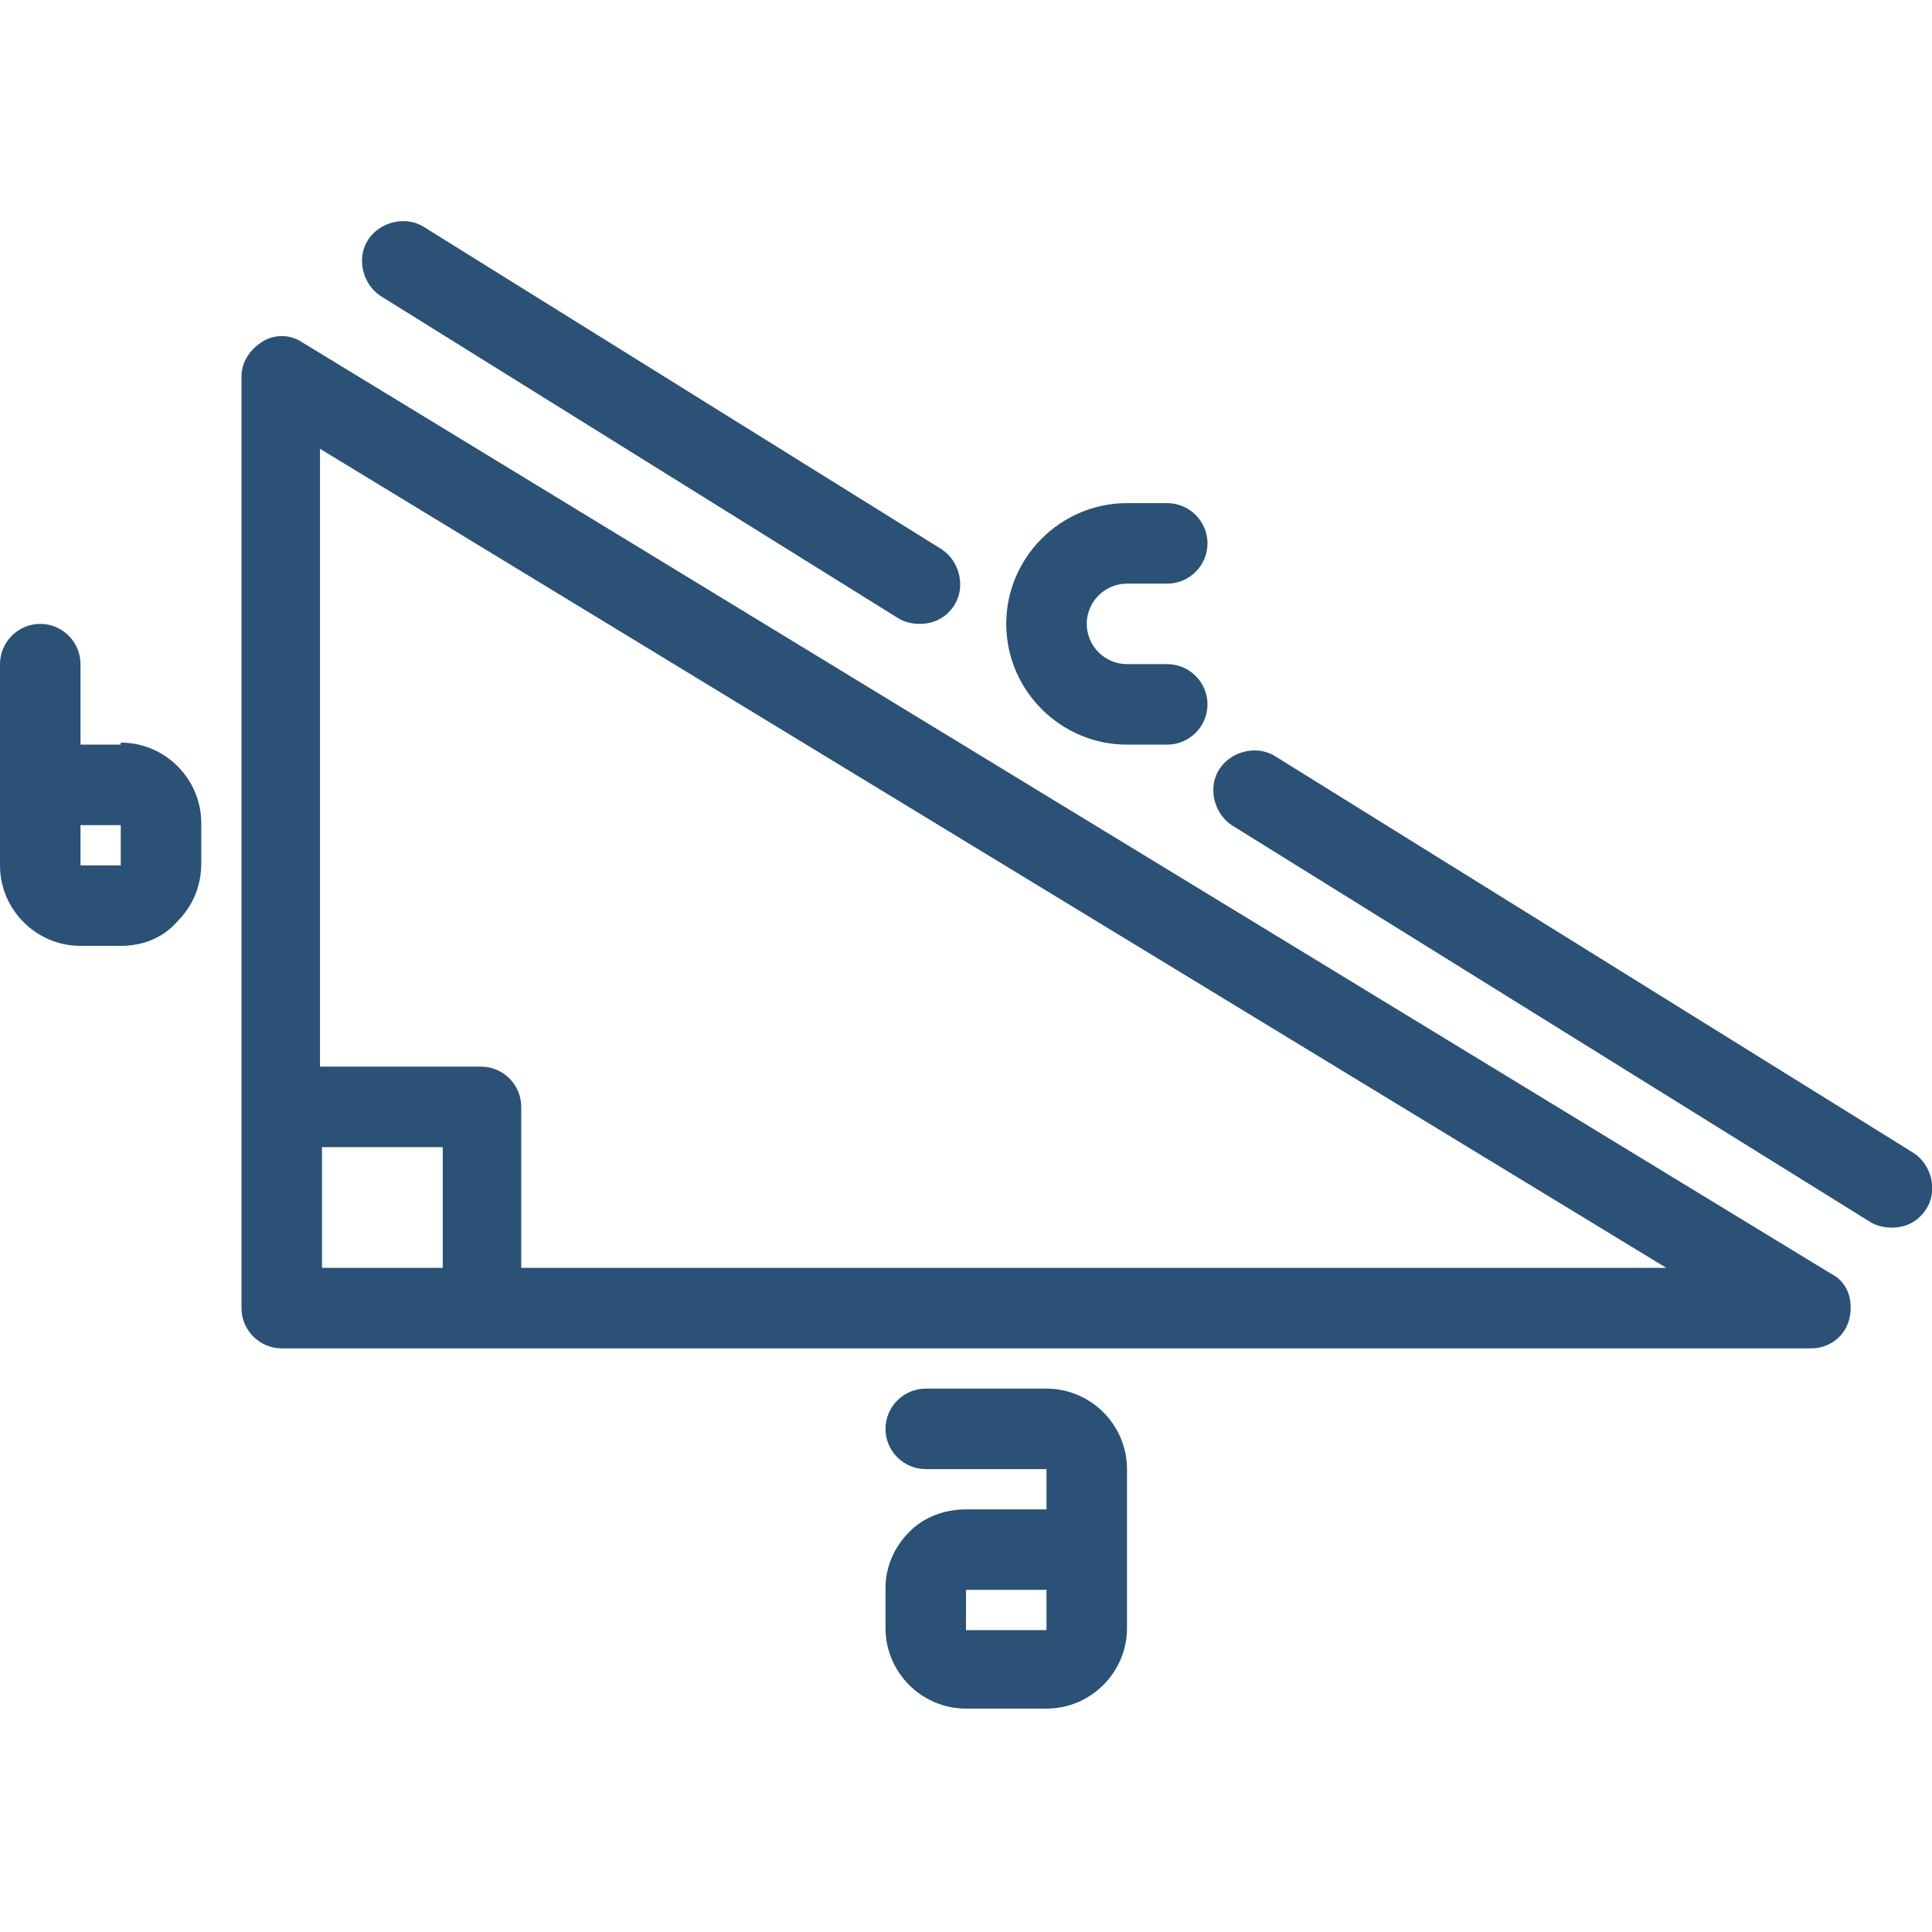
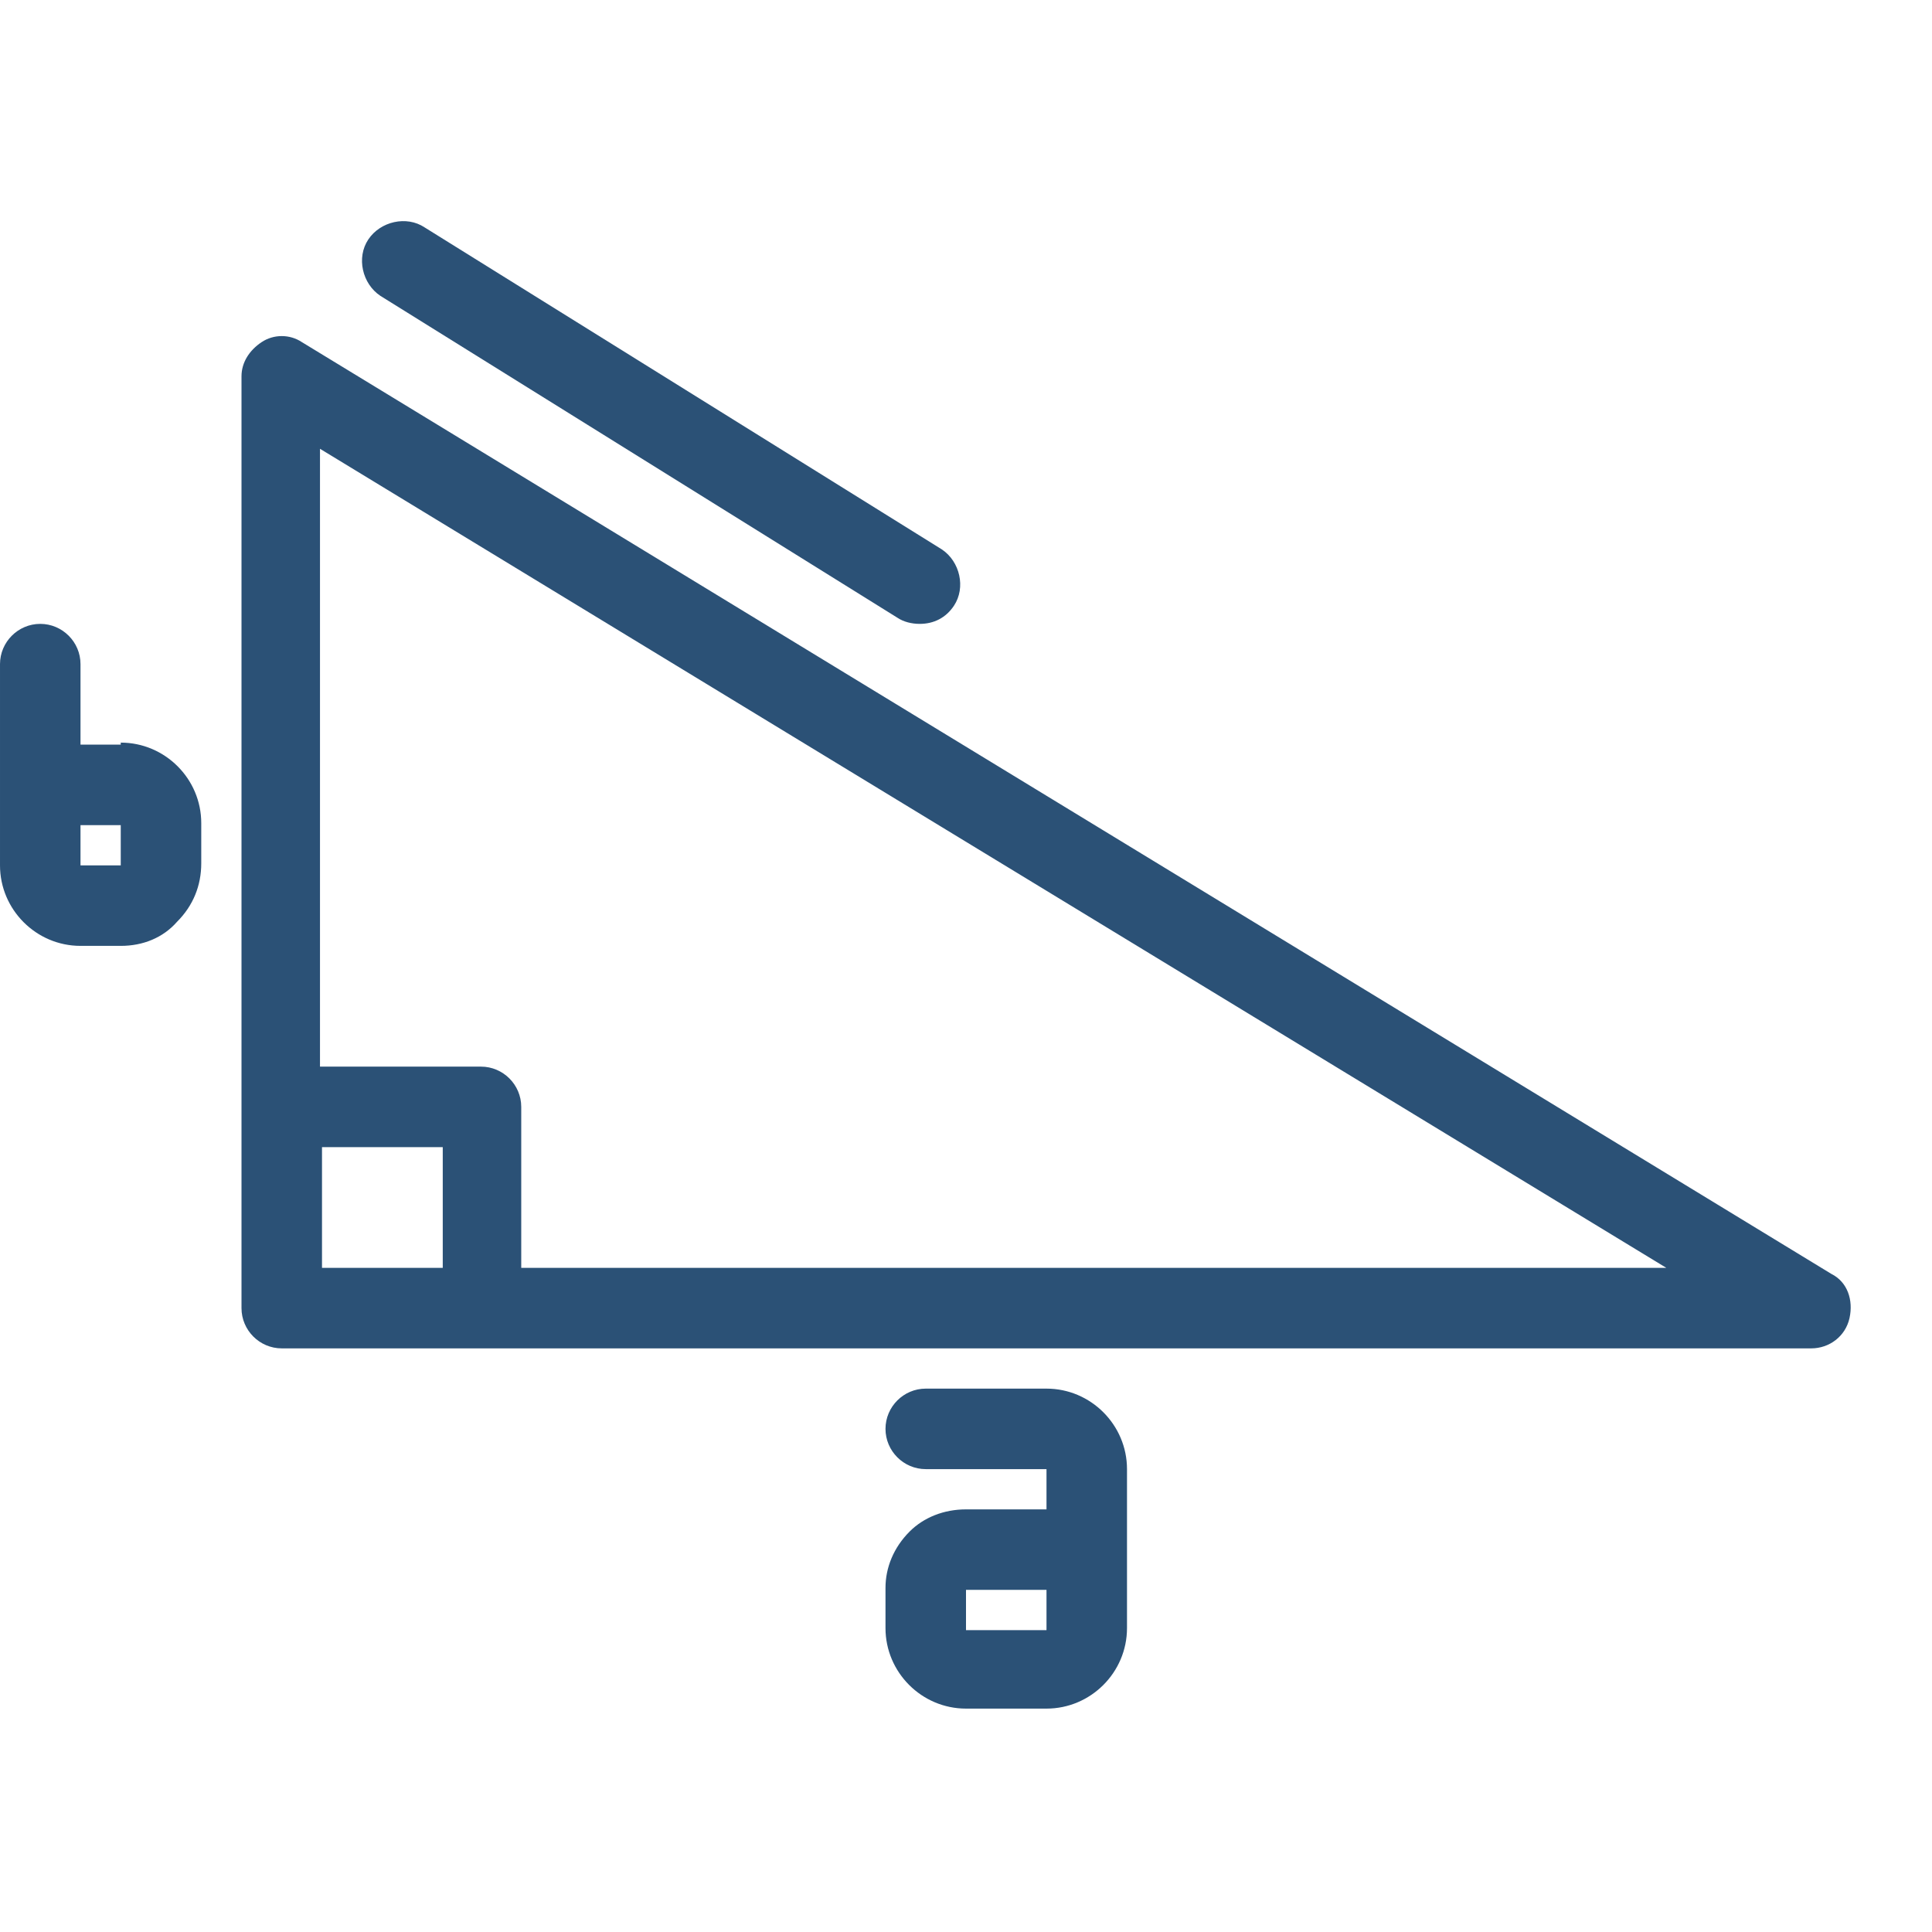
<svg xmlns="http://www.w3.org/2000/svg" id="Réteg_1" version="1.1" viewBox="0 0 96 96">
  <defs>
    <style>
      .st0 {
        fill: #2b5176;
      }
    </style>
  </defs>
  <path class="st0" d="M91,63.3L15,17c-.6-.4-1.4-.4-2,0-.6.4-1,1-1,1.7v46.3c0,1.1.9,2,2,2h76c.9,0,1.7-.6,1.9-1.5s-.1-1.8-.9-2.2ZM16,57h6v6h-6v-6ZM25.9,63v-8c0-1.1-.9-2-2-2h-8v-30.7l66.9,40.7H25.9Z" />
-   <path class="st0" d="M95.1,57.3l-31.7-19.7c-.9-.6-2.2-.3-2.8.6-.6.9-.3,2.2.6,2.8l31.7,19.7c.3.2.7.3,1.1.3.7,0,1.3-.3,1.7-.9.6-.9.3-2.2-.6-2.8Z" />
  <path class="st0" d="M18.9,14.7l25.7,16c.3.2.7.3,1.1.3.7,0,1.3-.3,1.7-.9.6-.9.3-2.2-.6-2.8l-25.7-16c-.9-.6-2.2-.3-2.8.6-.6.9-.3,2.2.6,2.8Z" />
-   <path class="st0" d="M56,37h2c1.1,0,2-.9,2-2s-.9-2-2-2h-2c-1.1,0-2-.9-2-2s.9-2,2-2h2c1.1,0,2-.9,2-2s-.9-2-2-2h-2c-3.3,0-6,2.7-6,6s2.7,6,6,6Z" />
  <path class="st0" d="M56,73c0-2.2-1.8-4-4-4h-6c-1.1,0-2,.9-2,2s.9,2,2,2h6v2h-4c-1.1,0-2.1.4-2.8,1.1-.8.8-1.2,1.8-1.2,2.8v2c0,2.2,1.8,4,4,4h4c2.2,0,4-1.8,4-4v-3.7c0,0,0-.2,0-.2s0-.2,0-.3v-3.7ZM52,81h-4v-2h4v2Z" />
  <path class="st0" d="M6,37h-2v-4c0-1.1-.9-2-2-2s-2,.9-2,2v10c0,2.2,1.8,4,4,4h2c1.1,0,2.1-.4,2.8-1.2.8-.8,1.2-1.8,1.2-2.9v-2c0-2.2-1.8-4-4-4ZM4,43v-2h2v2s-2,0-2,0Z" />
</svg>